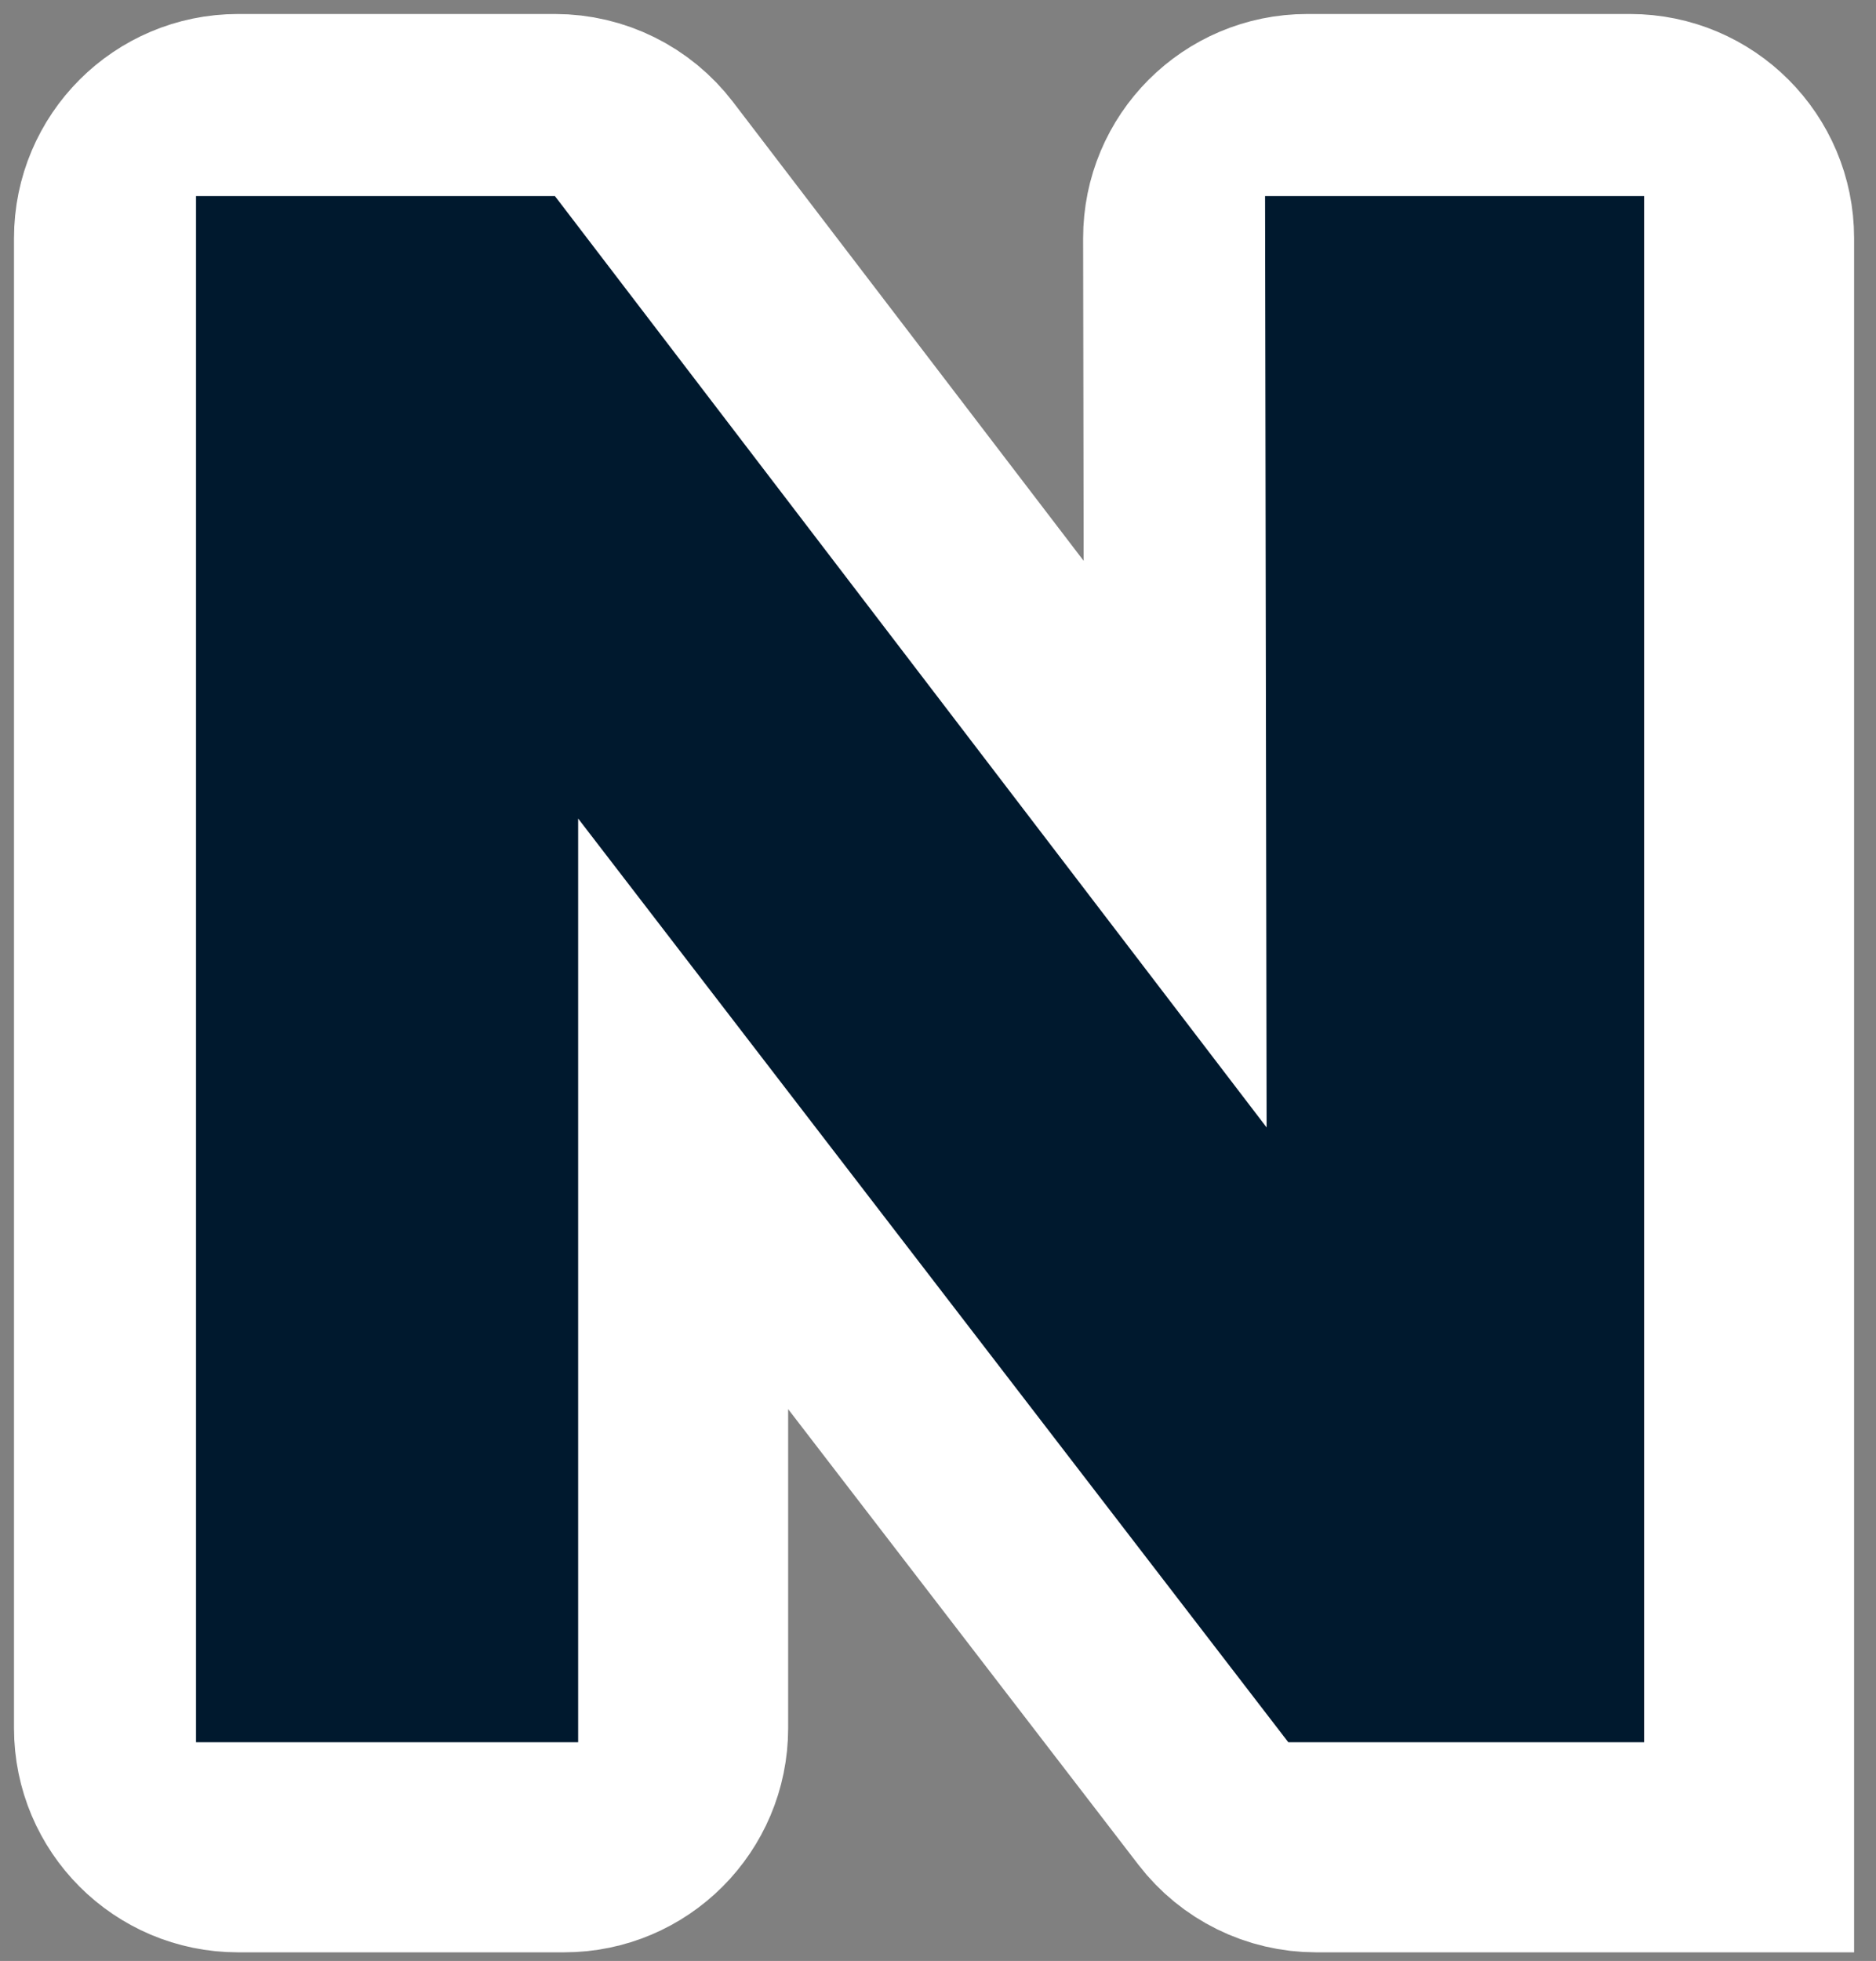
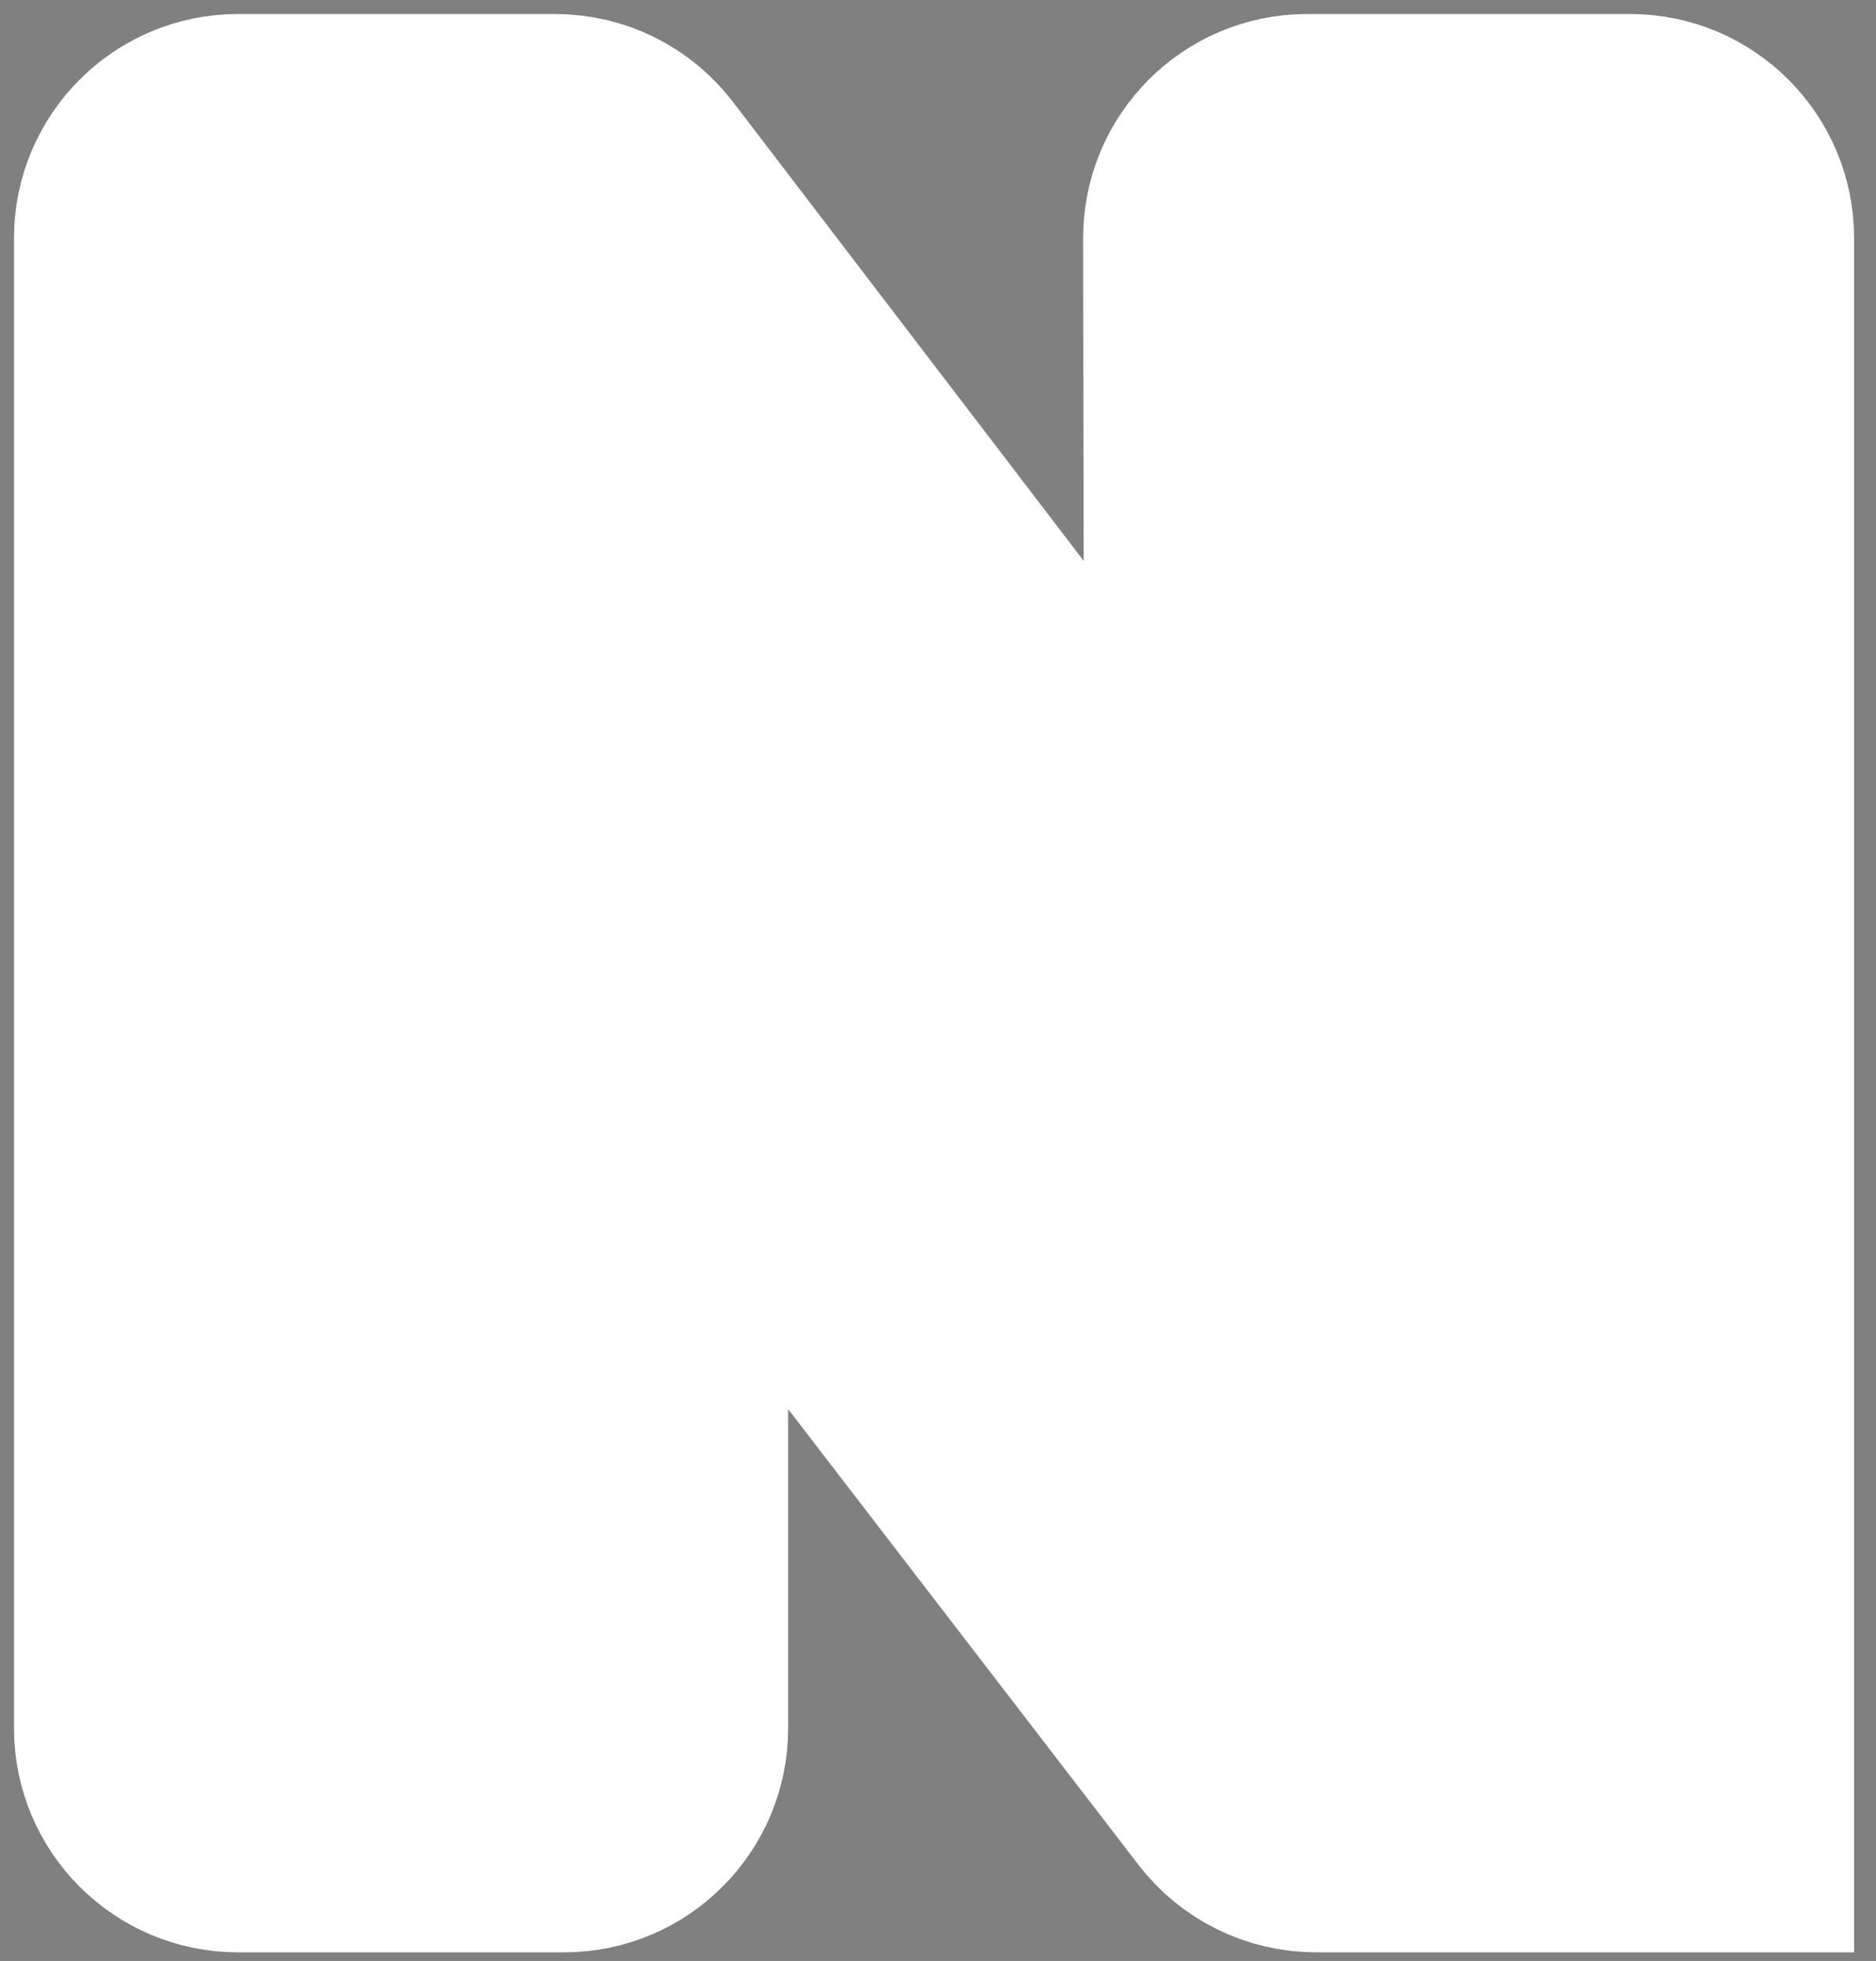
<svg xmlns="http://www.w3.org/2000/svg" width="67" height="70" viewBox="0 0 67 70" fill="none">
  <rect x="0" y="0" width="67" height="70" fill="#808080" stroke="none" />
  <path d="M59.273 66.192H62.718V62.692V35.096V8.5C62.718 6.015 60.704 4 58.218 4H46.683C44.194 4 42.179 6.019 42.183 8.507L42.219 30.383L23.4 5.767C22.548 4.653 21.227 4 19.825 4H8.5C6.015 4 4 6.015 4 8.5V61.692C4 64.177 6.015 66.192 8.5 66.192H20.148C22.633 66.192 24.648 64.177 24.648 61.692V40.01L43.435 64.436C44.287 65.543 45.605 66.192 47.002 66.192H59.218H59.273Z" fill="white" stroke="white" stroke-width="7" />
-   <path d="M46.01 62.192H58.718V7H45.181L45.236 40.246L19.819 7H7V62.192H20.648V29.219L46.01 62.192Z" fill="#00192E" />
</svg>